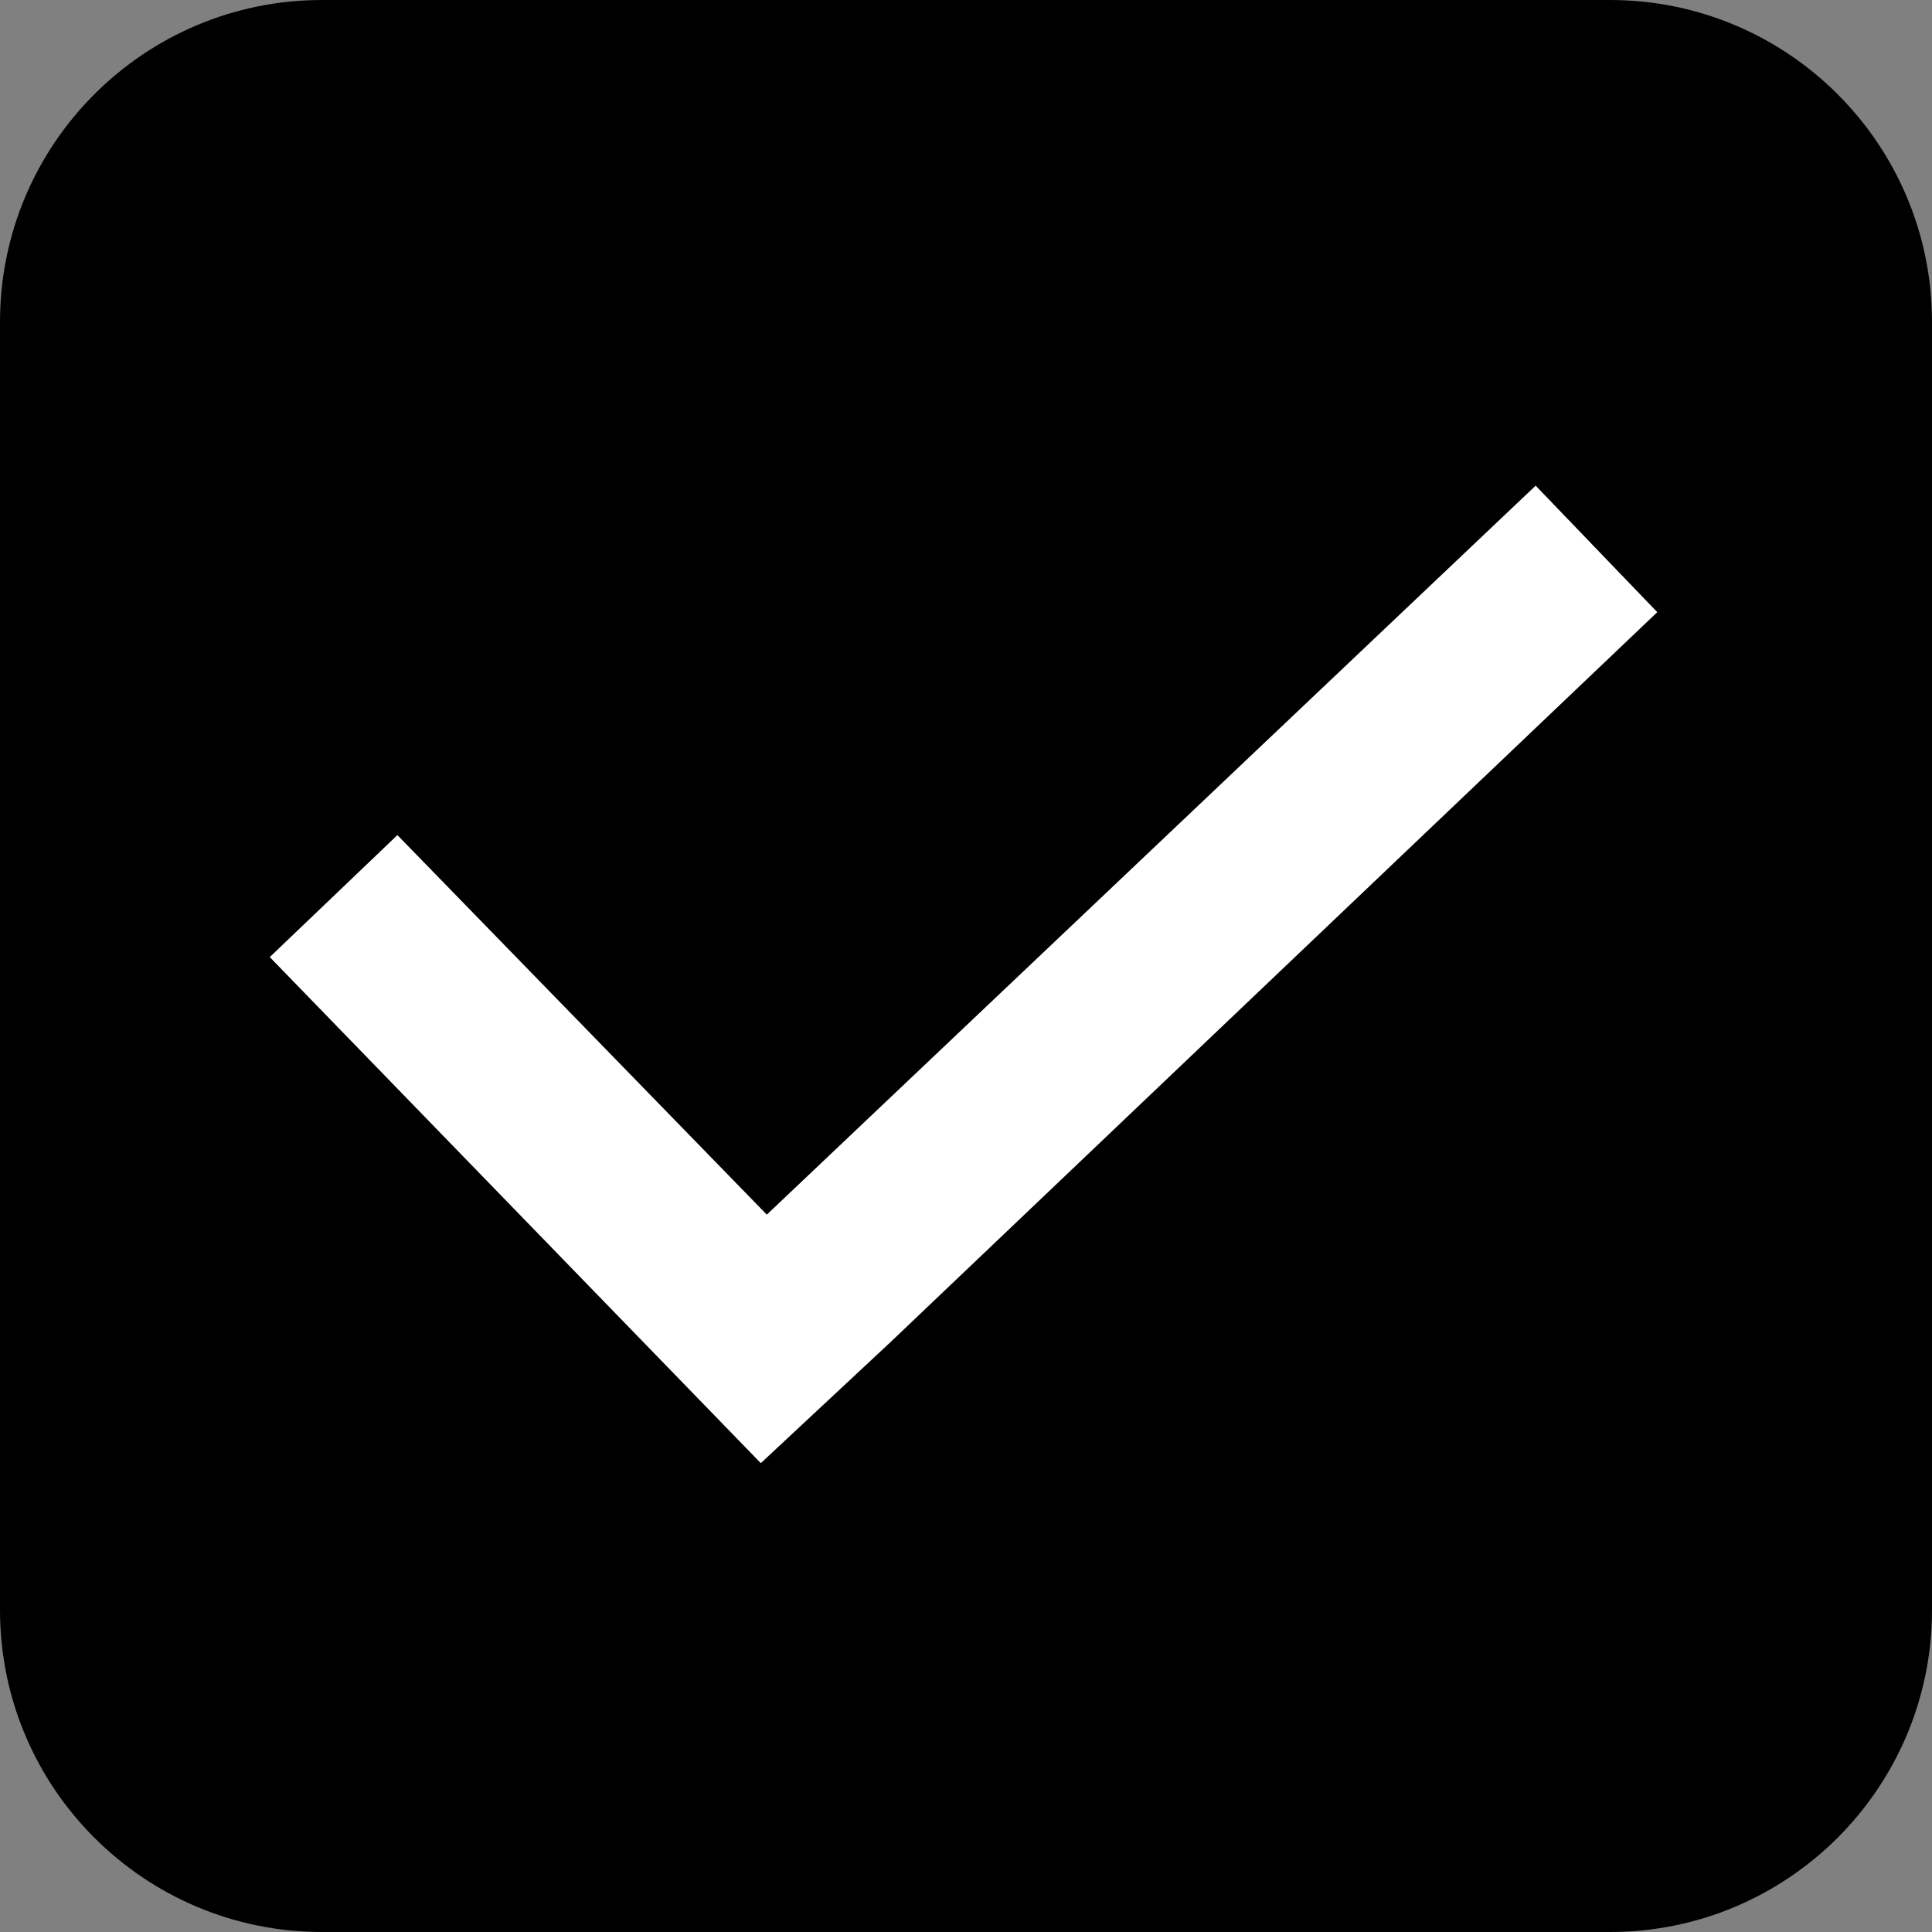
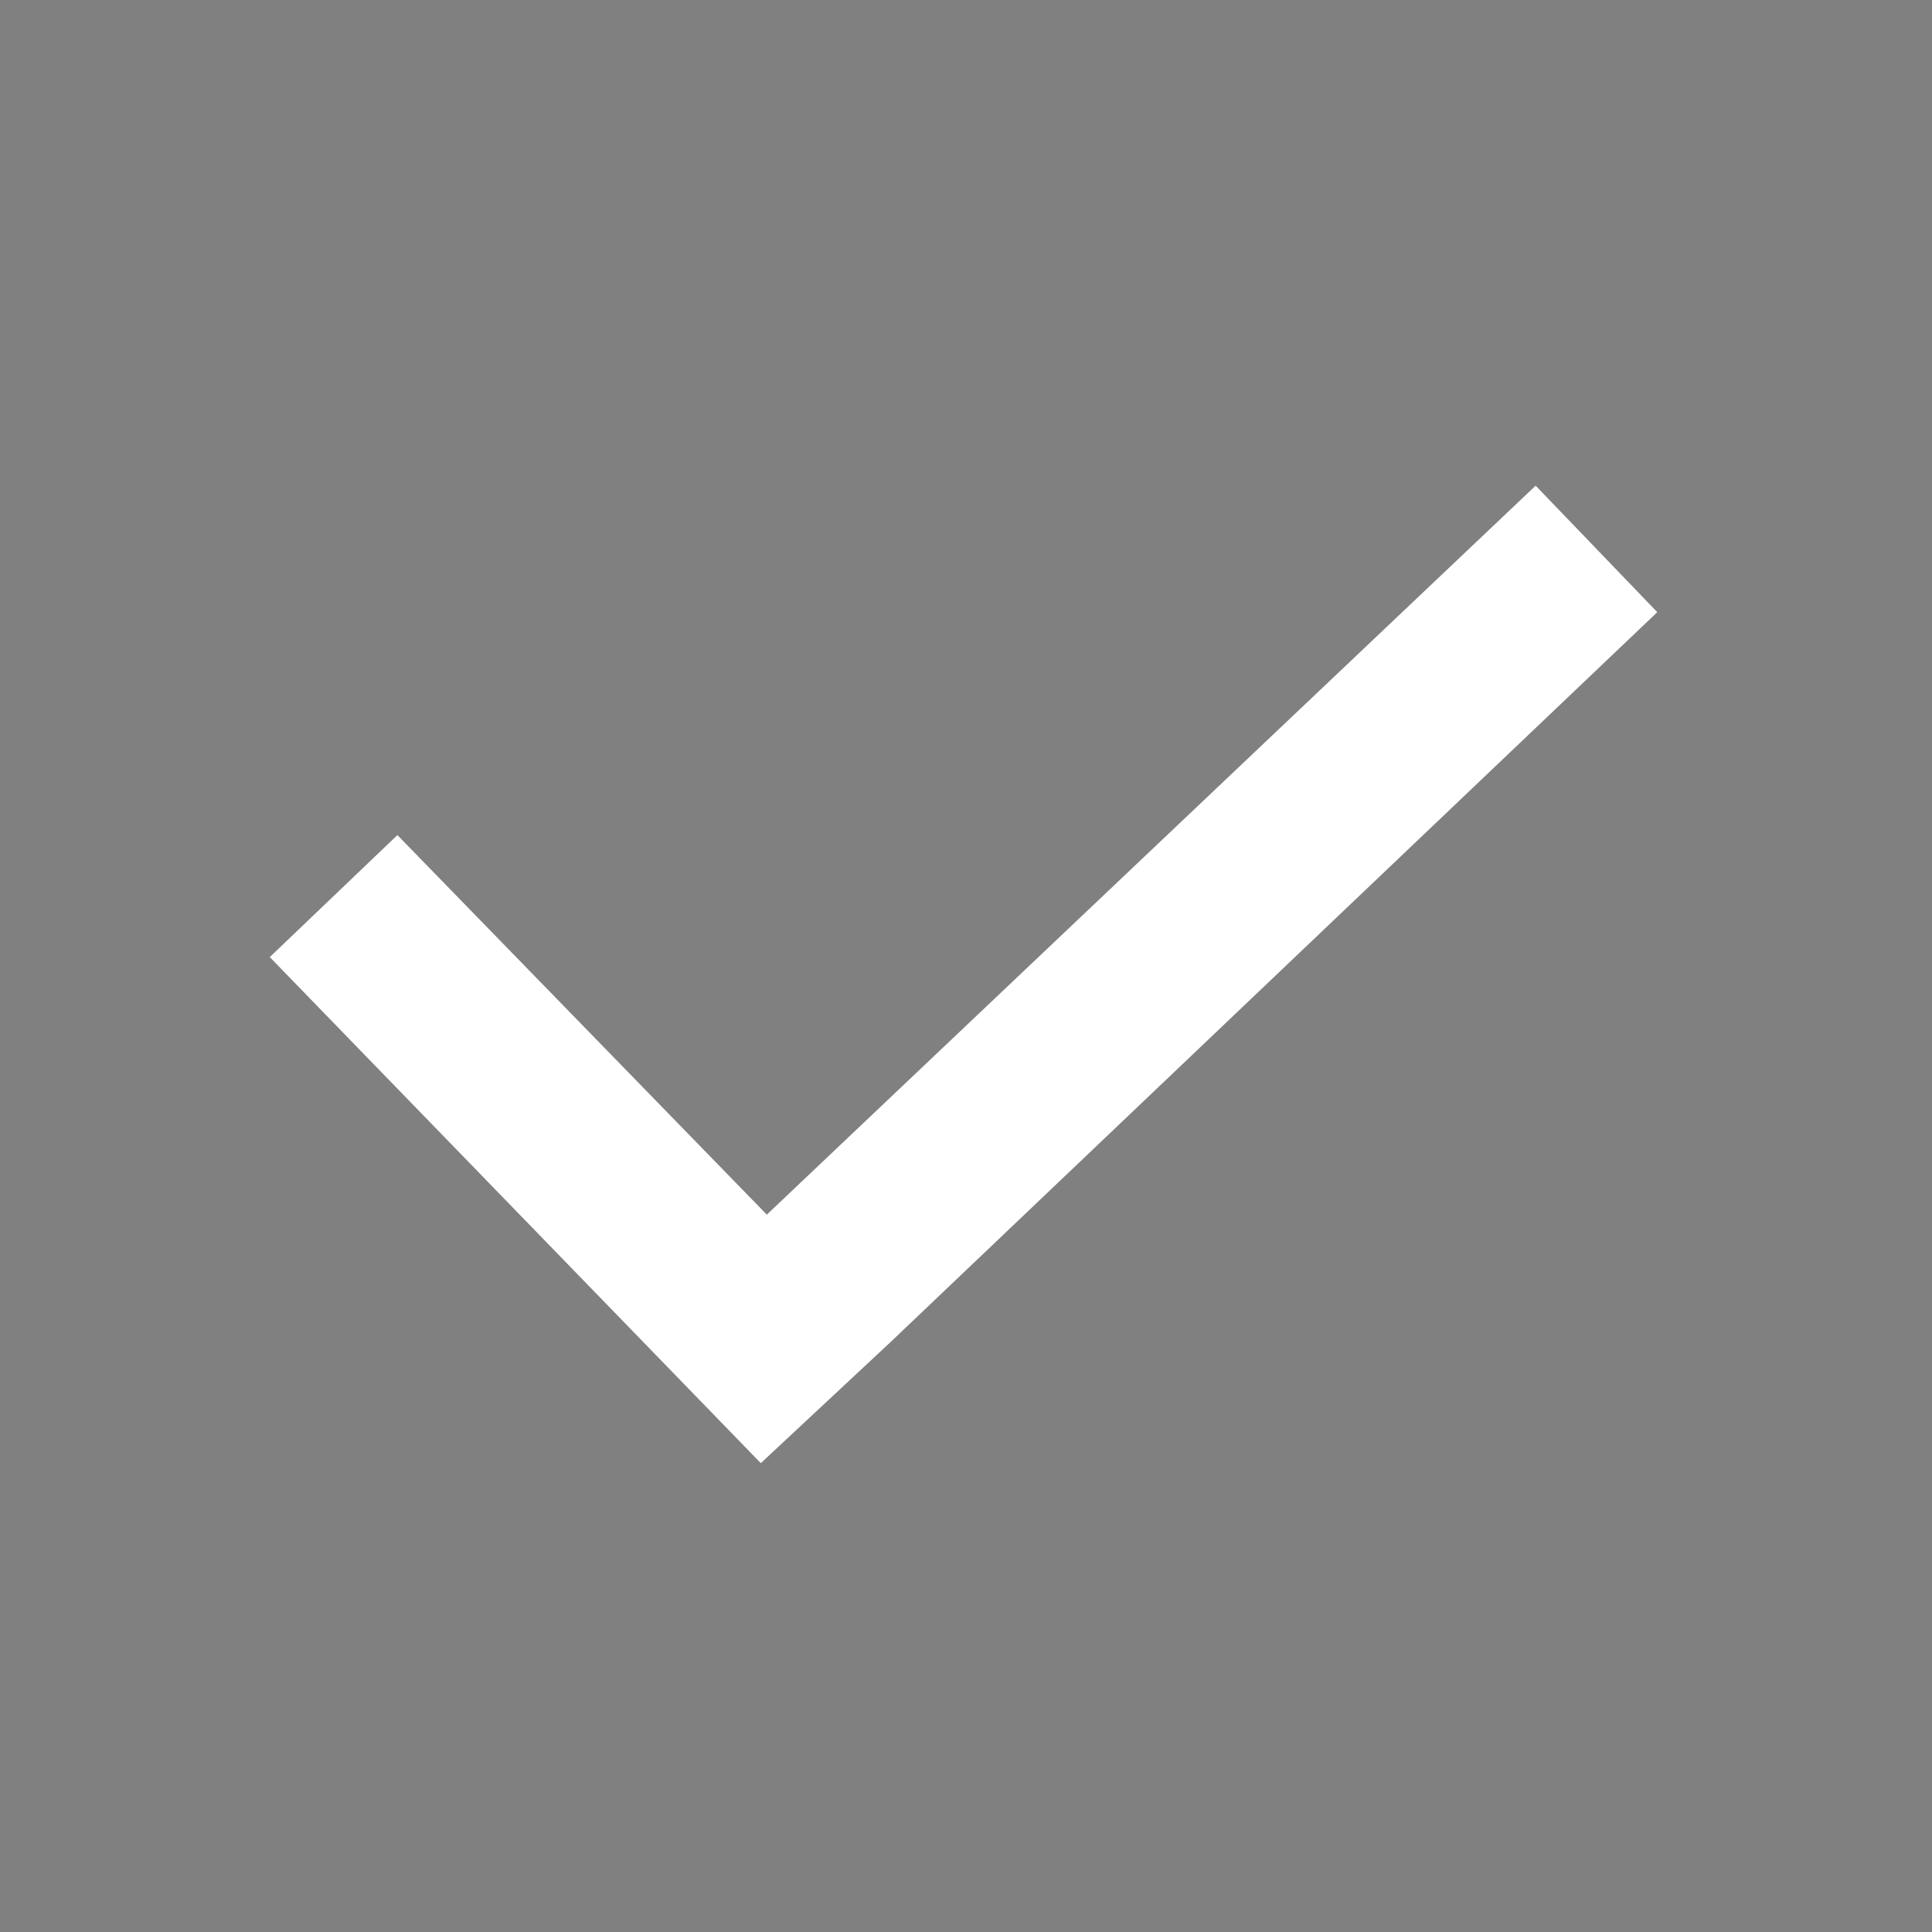
<svg xmlns="http://www.w3.org/2000/svg" width="390" height="390" xml:space="preserve" overflow="hidden">
  <rect width="100%" height="100%" fill="#808080" stroke="none" />
  <defs>
    <clipPath id="clip0">
      <rect x="191" y="270" width="390" height="390" />
    </clipPath>
  </defs>
  <g clip-path="url(#clip0)" transform="translate(-191 -270)">
-     <path d="M191 335.001C191 299.102 220.102 270 256.001 270L515.999 270C551.898 270 581 299.102 581 335.001L581 594.999C581 630.898 551.898 660 515.999 660L256.001 660C220.102 660 191 630.898 191 594.999Z" fill-rule="evenodd" />
    <g>
      <g>
        <g>
          <path d="M260.991 47.894 105.791 194.606 31.222 118.219 5.456 142.772 104.578 244.622 130.647 220.372 285.544 73.356Z" fill="#FFFFFF" transform="matrix(1 0 0 1.003 240 320)" />
        </g>
      </g>
    </g>
  </g>
</svg>